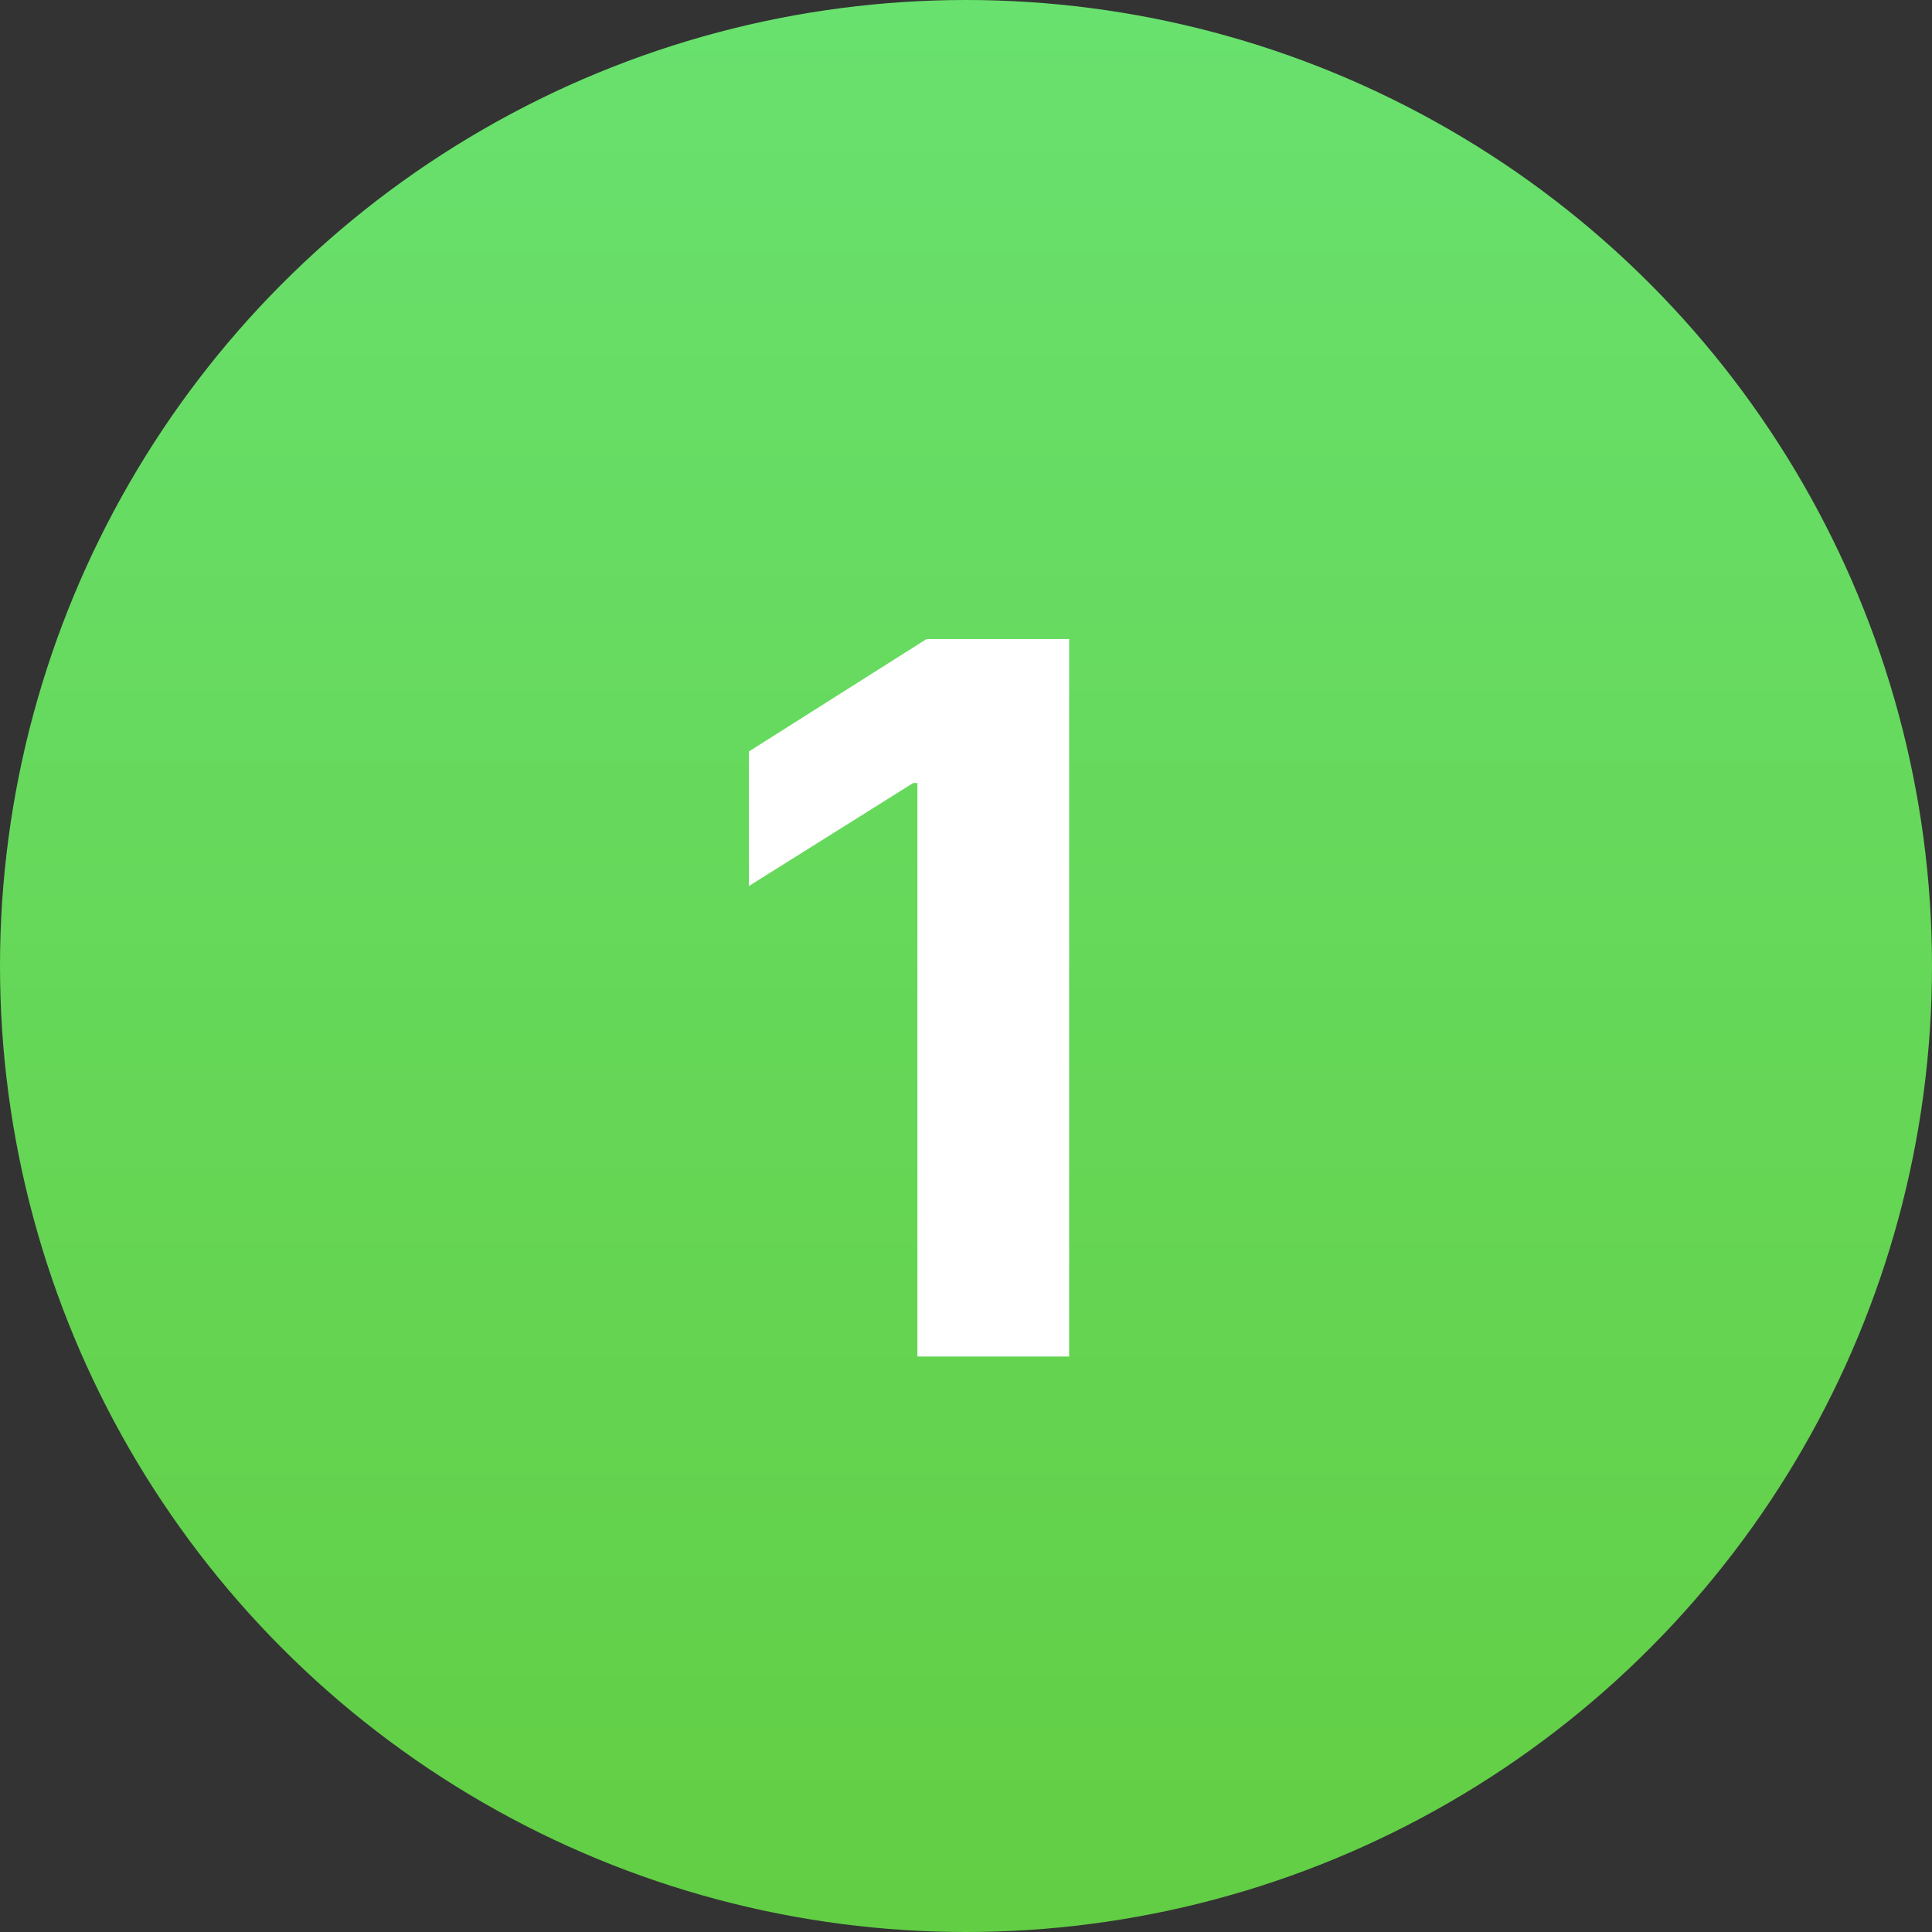
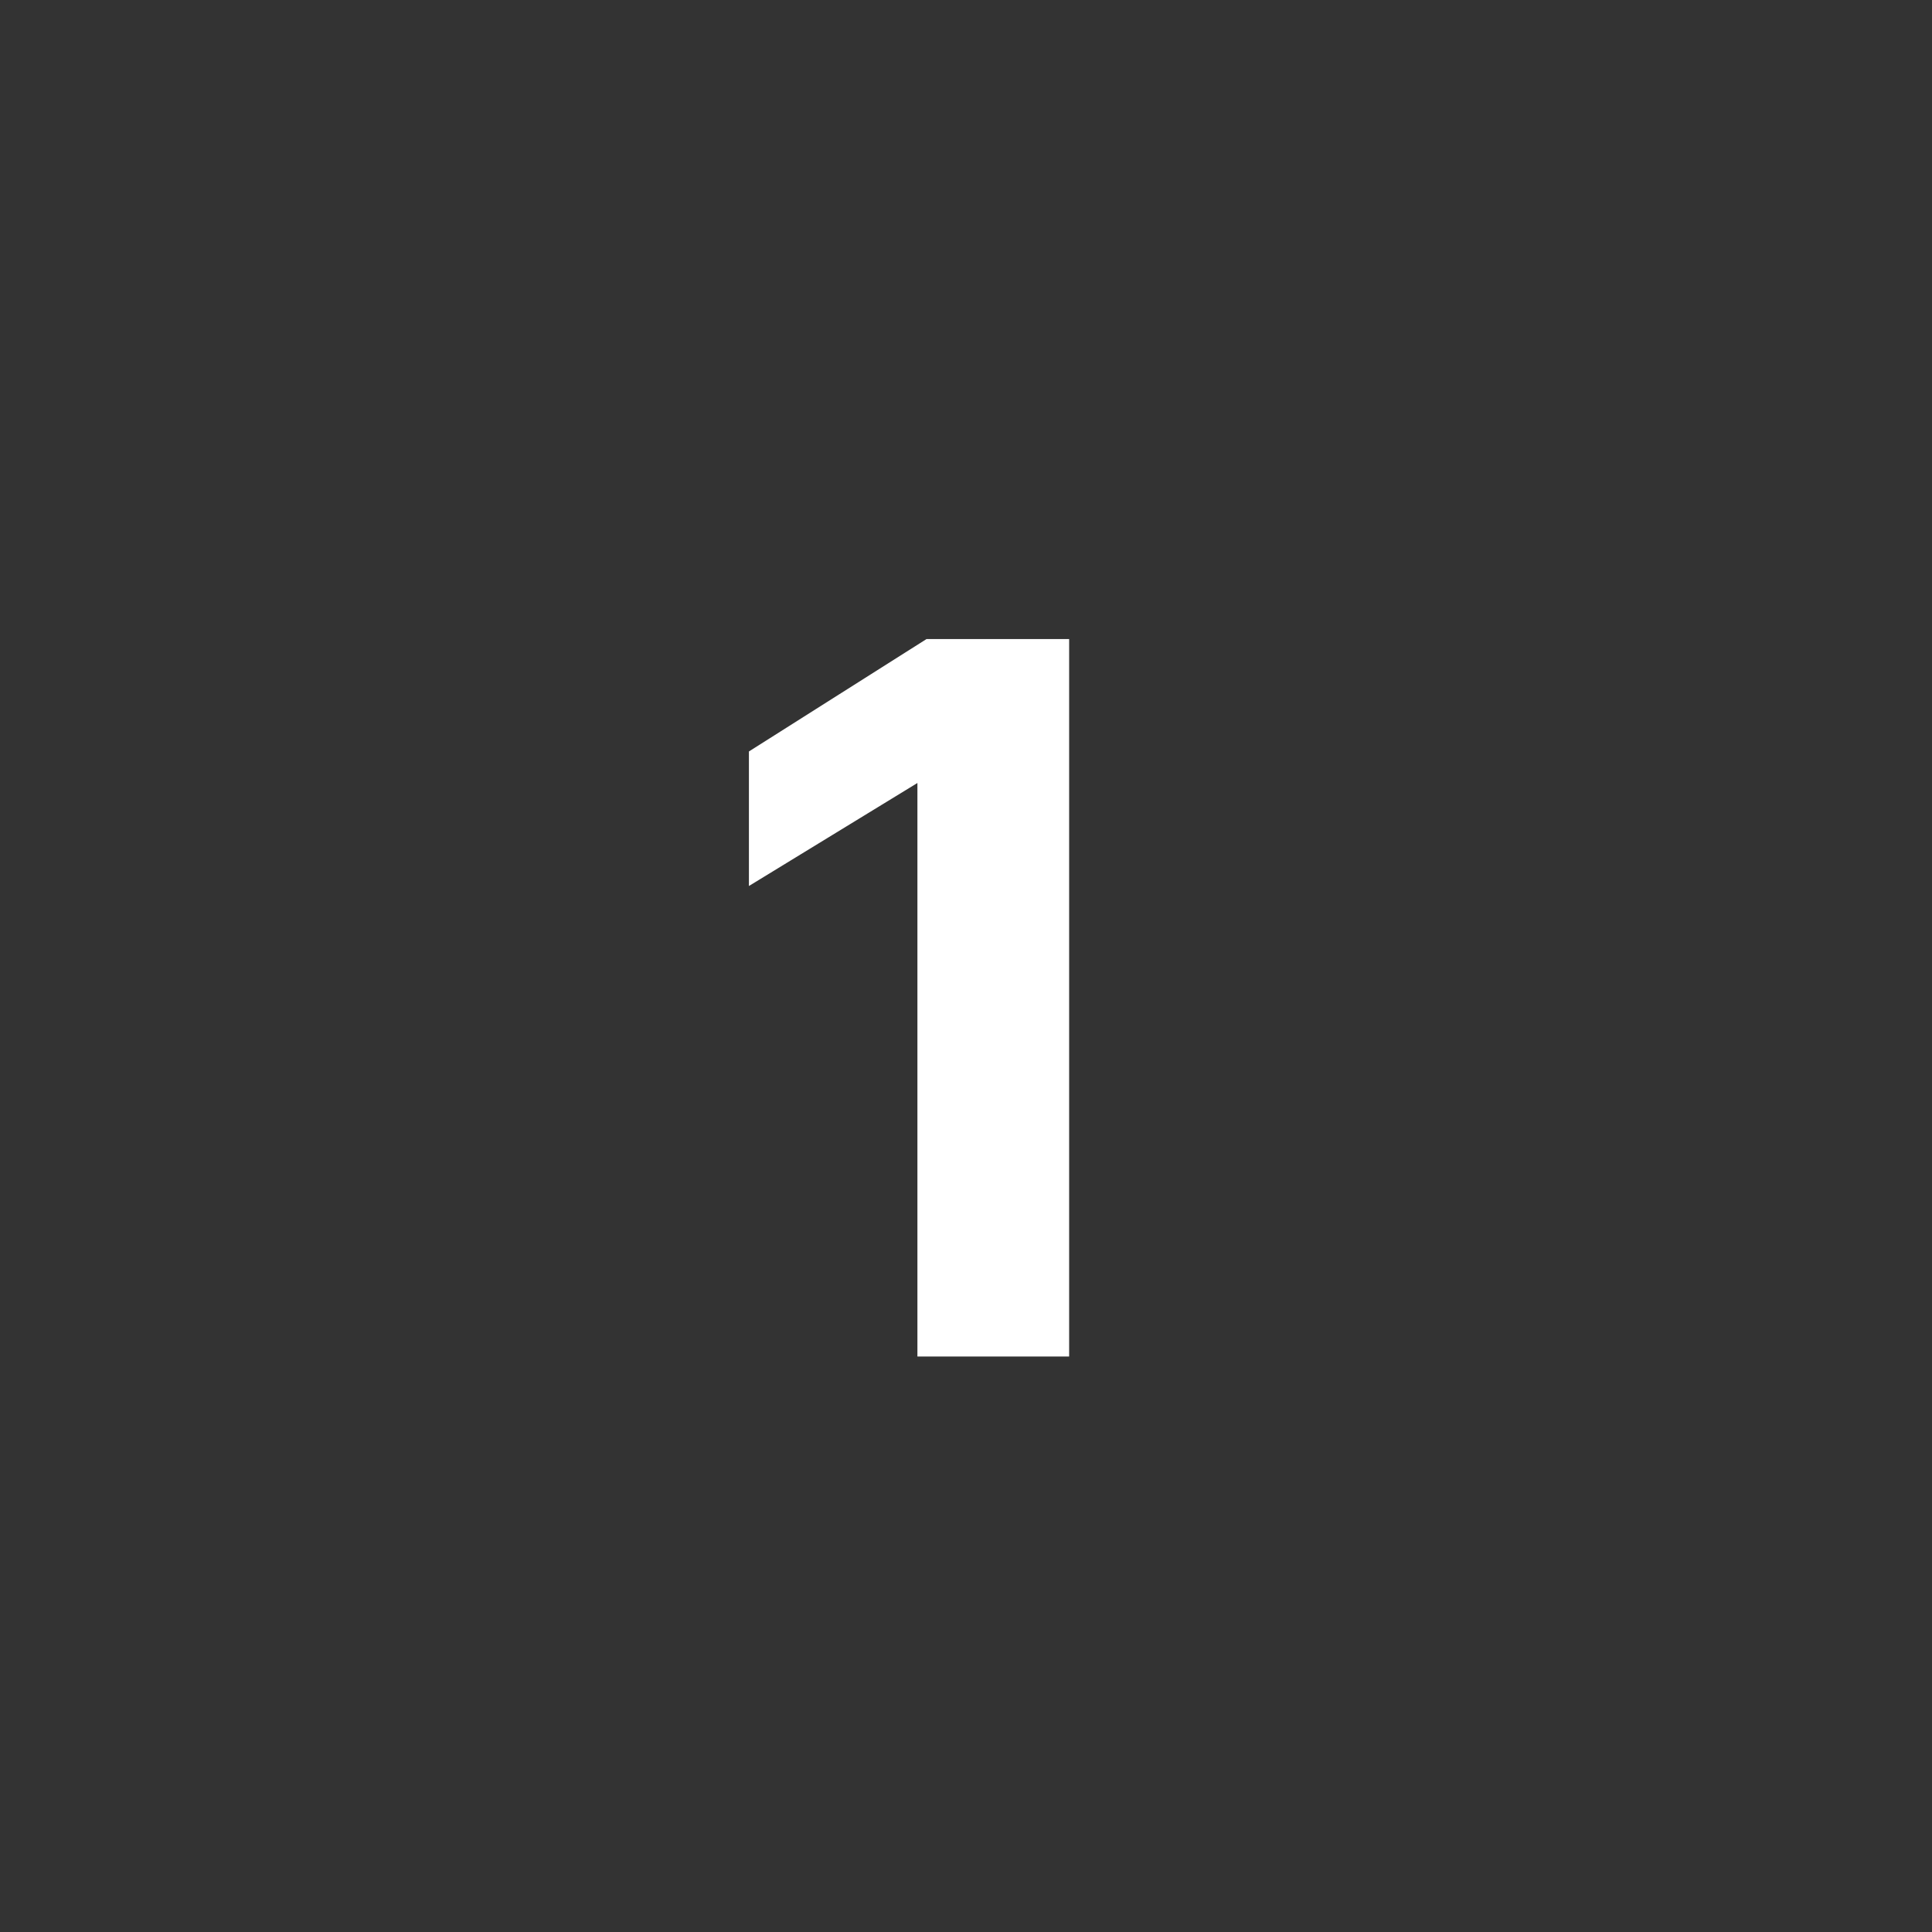
<svg xmlns="http://www.w3.org/2000/svg" width="47" height="47" viewBox="0 0 47 47" fill="none">
  <rect x="0" y="0" width="47" height="47" fill="#333333" stroke="none" />
-   <circle cx="23.5" cy="23.5" r="23.5" fill="url(#paint0_linear_230_32)" />
-   <path d="M26.009 15.546V33H22.318V19.048H22.216L18.219 21.554V18.281L22.54 15.546H26.009Z" fill="white" />
+   <path d="M26.009 15.546V33H22.318V19.048L18.219 21.554V18.281L22.54 15.546H26.009Z" fill="white" />
  <defs>
    <linearGradient id="paint0_linear_230_32" x1="23.5" y1="0" x2="23.5" y2="47" gradientUnits="userSpaceOnUse">
      <stop stop-color="#69E16E" />
      <stop offset="1" stop-color="#62CE44" />
    </linearGradient>
  </defs>
</svg>